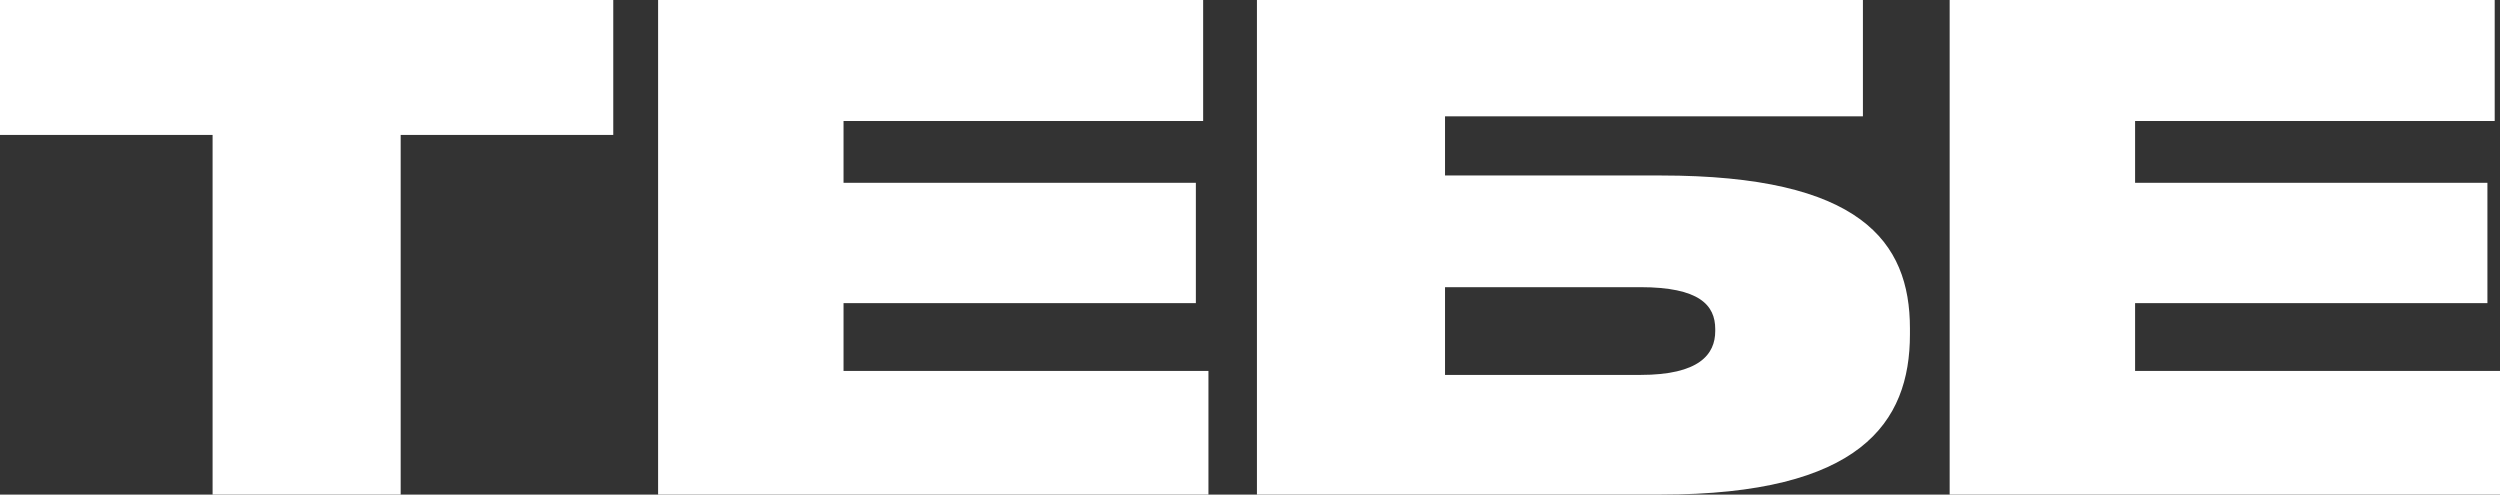
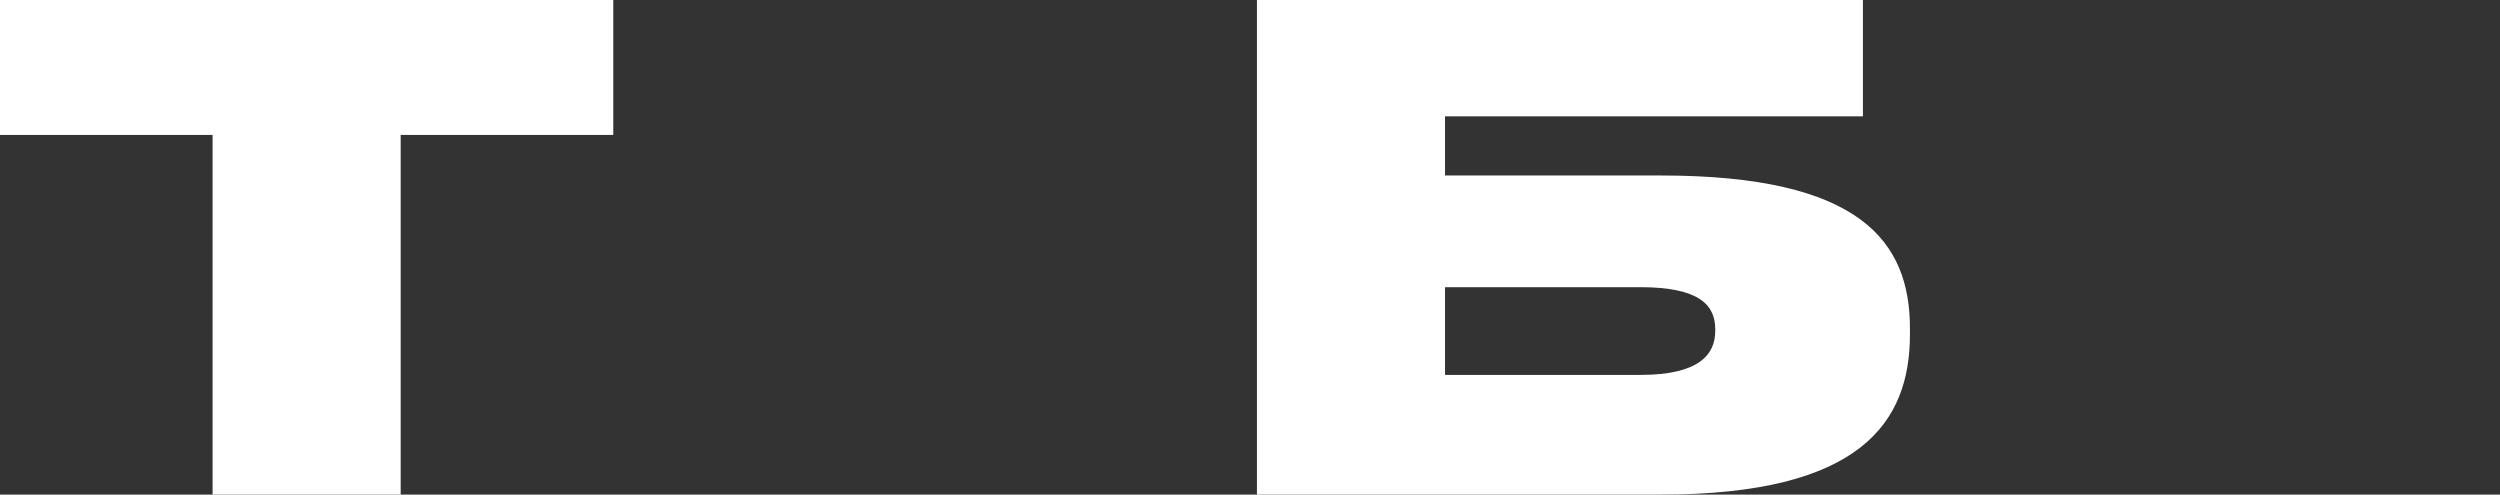
<svg xmlns="http://www.w3.org/2000/svg" width="4792" height="948" viewBox="0 0 4792 948" fill="none">
  <rect x="0" y="0" width="4792" height="948" fill="#333333" stroke="none" />
  <path d="M407.49 948H768.01V258.661H1175.5V0H0V258.661H407.49V948Z" fill="white" />
-   <path d="M1261.44 0V948H2316.35V711H1616.89V581.032H2292.23V350.403H1616.89V231.903H2306.19V0H1261.44Z" fill="white" />
  <path d="M2409.3 948H3183.66C3565.76 948 3660.97 810.387 3660.97 640.919V629.452C3660.97 462.532 3565.76 336.387 3183.66 336.387H2769.82V222.984H3570.84V0H2409.3V948ZM2769.82 718.645V550.452H3144.31C3257.29 550.452 3287.76 584.855 3287.76 630.726V634.548C3287.76 679.145 3257.29 718.645 3144.31 718.645H2769.82Z" fill="white" />
-   <path d="M3737.1 0V948H4792V711H4092.54V581.032H4767.88V350.403H4092.54V231.903H4781.84V0H3737.1Z" fill="white" />
</svg>